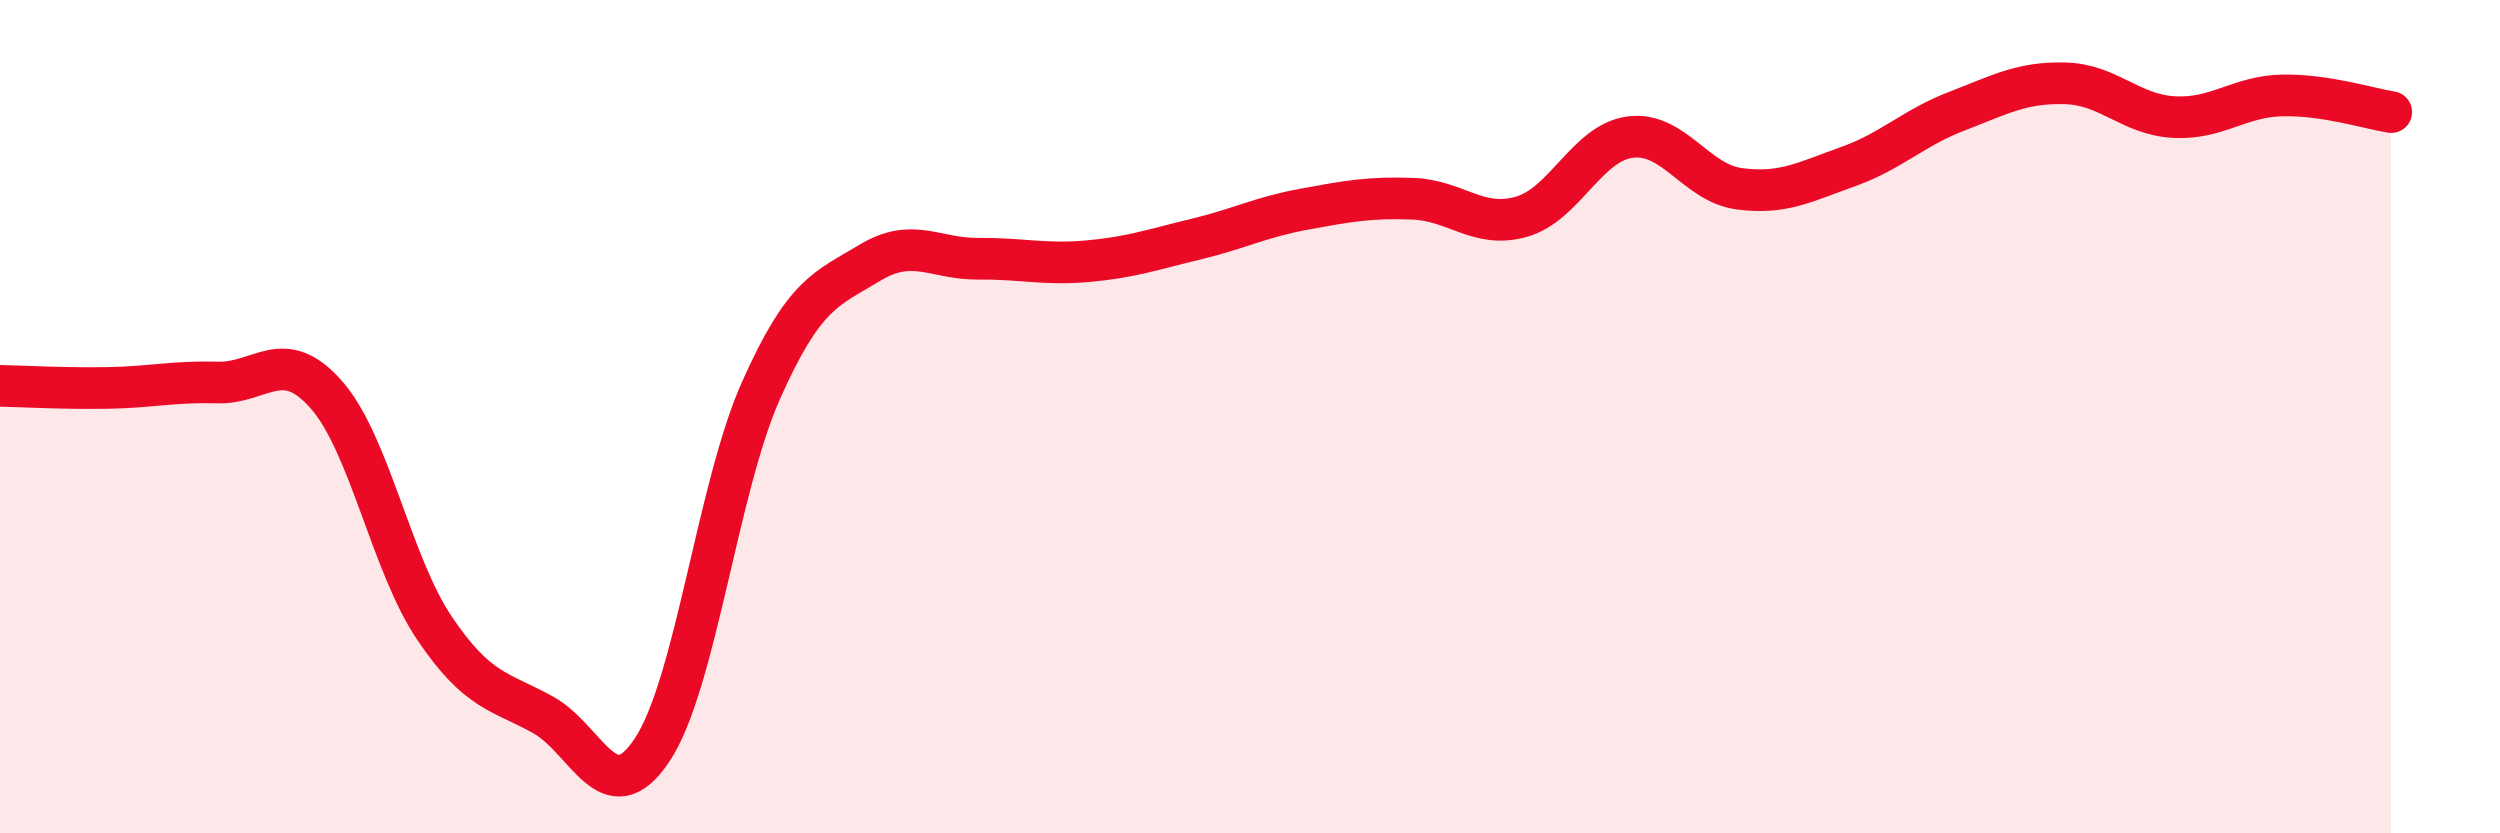
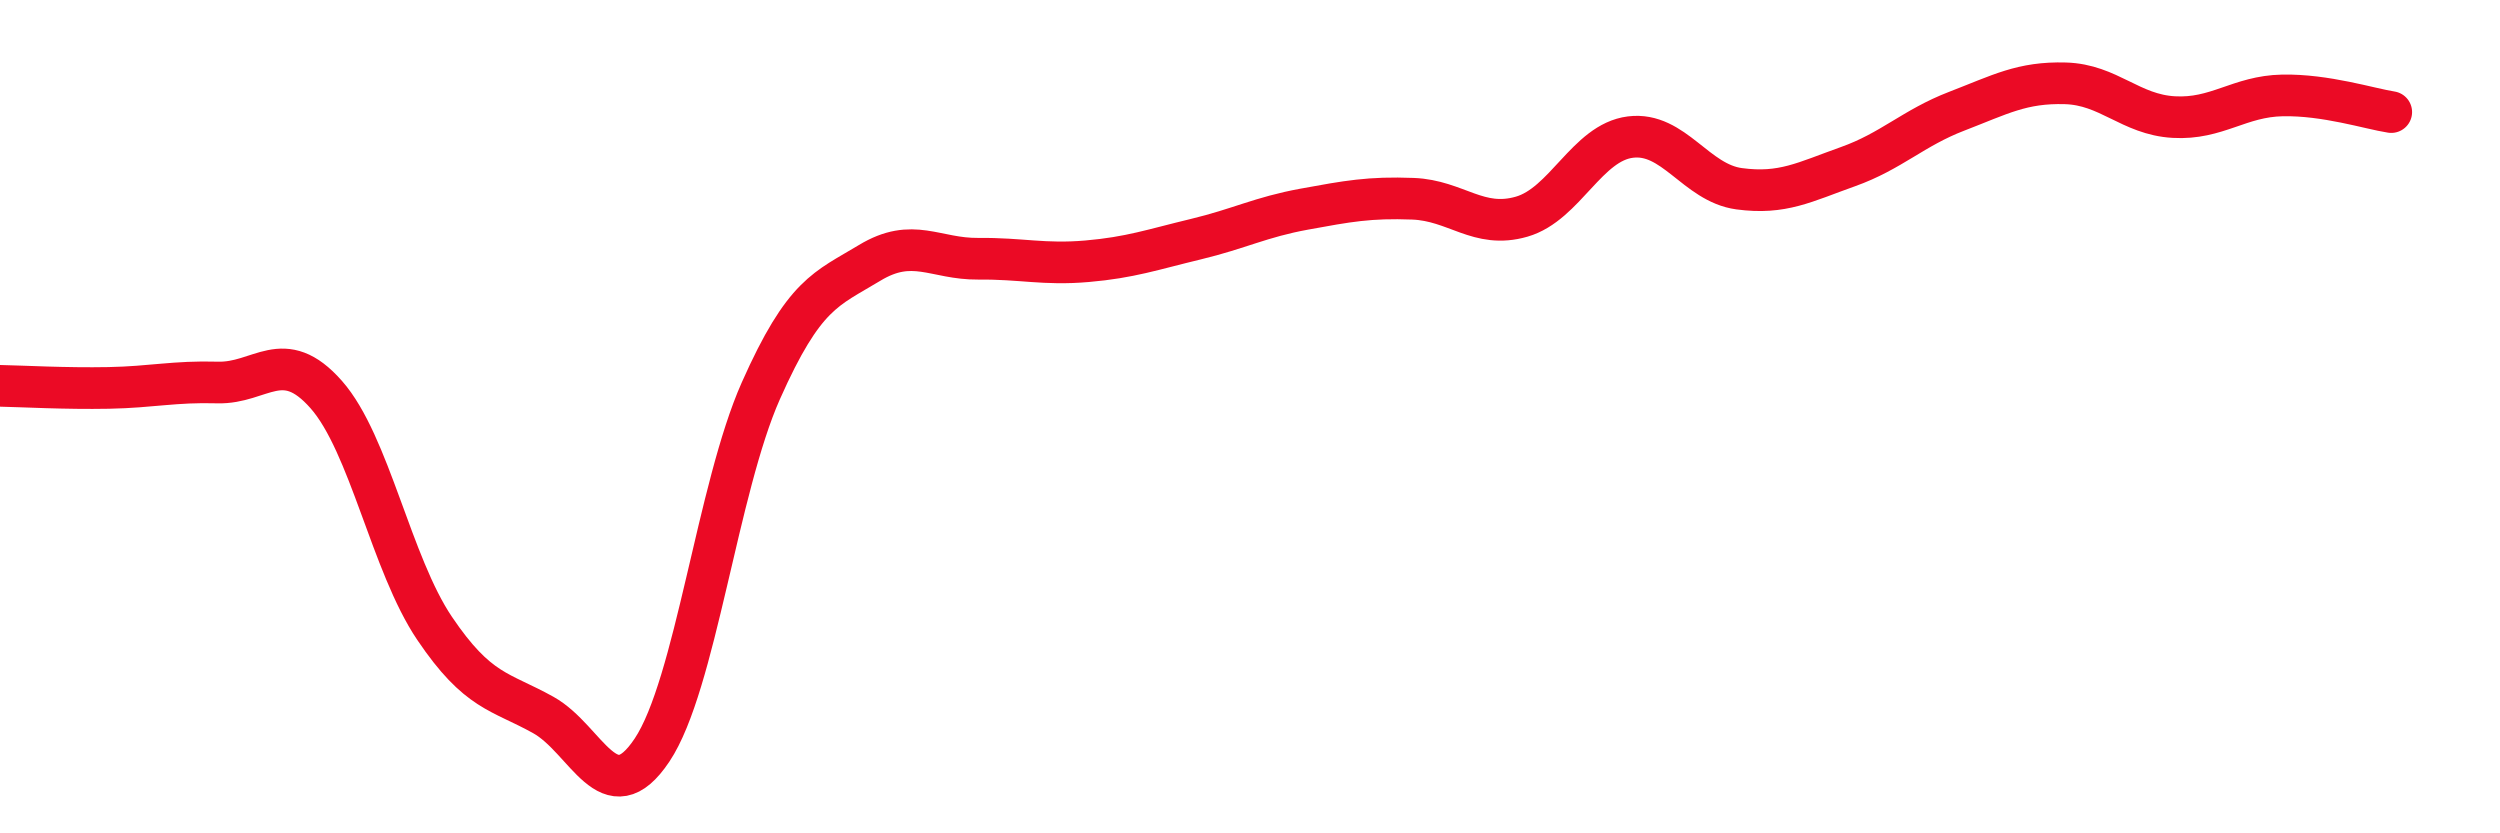
<svg xmlns="http://www.w3.org/2000/svg" width="60" height="20" viewBox="0 0 60 20">
-   <path d="M 0,9.26 C 0.52,9.27 1.57,9.33 2.61,9.31 C 3.65,9.29 4.18,9.15 5.22,9.18 C 6.26,9.21 6.79,8.29 7.83,9.47 C 8.87,10.65 9.39,13.54 10.43,15.08 C 11.47,16.62 12,16.58 13.04,17.16 C 14.08,17.74 14.61,19.56 15.65,18 C 16.69,16.44 17.22,11.72 18.26,9.38 C 19.3,7.04 19.83,6.94 20.87,6.31 C 21.91,5.68 22.44,6.22 23.48,6.21 C 24.52,6.2 25.05,6.36 26.09,6.27 C 27.13,6.18 27.66,5.99 28.7,5.74 C 29.74,5.49 30.26,5.21 31.3,5.02 C 32.34,4.83 32.87,4.73 33.91,4.77 C 34.95,4.81 35.48,5.5 36.52,5.2 C 37.56,4.9 38.09,3.42 39.13,3.29 C 40.17,3.16 40.7,4.39 41.74,4.53 C 42.78,4.67 43.31,4.37 44.35,4 C 45.39,3.63 45.92,3.07 46.96,2.67 C 48,2.27 48.53,1.97 49.57,2 C 50.61,2.03 51.13,2.75 52.17,2.81 C 53.21,2.87 53.74,2.31 54.78,2.29 C 55.82,2.27 56.87,2.61 57.39,2.69L57.39 20L0 20Z" fill="#EB0A25" opacity="0.1" stroke-linecap="round" stroke-linejoin="round" />
  <path d="M 0,9.26 C 0.52,9.27 1.57,9.33 2.61,9.31 C 3.65,9.29 4.18,9.15 5.22,9.18 C 6.26,9.21 6.79,8.29 7.83,9.47 C 8.87,10.65 9.39,13.54 10.43,15.08 C 11.47,16.62 12,16.58 13.04,17.16 C 14.08,17.74 14.61,19.56 15.65,18 C 16.69,16.44 17.22,11.72 18.26,9.38 C 19.3,7.04 19.83,6.94 20.87,6.31 C 21.91,5.68 22.44,6.22 23.48,6.21 C 24.52,6.2 25.05,6.36 26.09,6.27 C 27.13,6.18 27.66,5.99 28.7,5.74 C 29.74,5.49 30.26,5.21 31.3,5.02 C 32.34,4.83 32.87,4.73 33.91,4.77 C 34.95,4.81 35.48,5.5 36.52,5.2 C 37.56,4.9 38.09,3.42 39.13,3.29 C 40.17,3.16 40.7,4.39 41.74,4.53 C 42.78,4.67 43.31,4.37 44.35,4 C 45.39,3.63 45.92,3.07 46.96,2.67 C 48,2.27 48.53,1.97 49.57,2 C 50.61,2.03 51.13,2.75 52.17,2.81 C 53.21,2.87 53.74,2.31 54.78,2.29 C 55.82,2.27 56.87,2.61 57.39,2.69" stroke="#EB0A25" stroke-width="1" fill="none" stroke-linecap="round" stroke-linejoin="round" />
</svg>